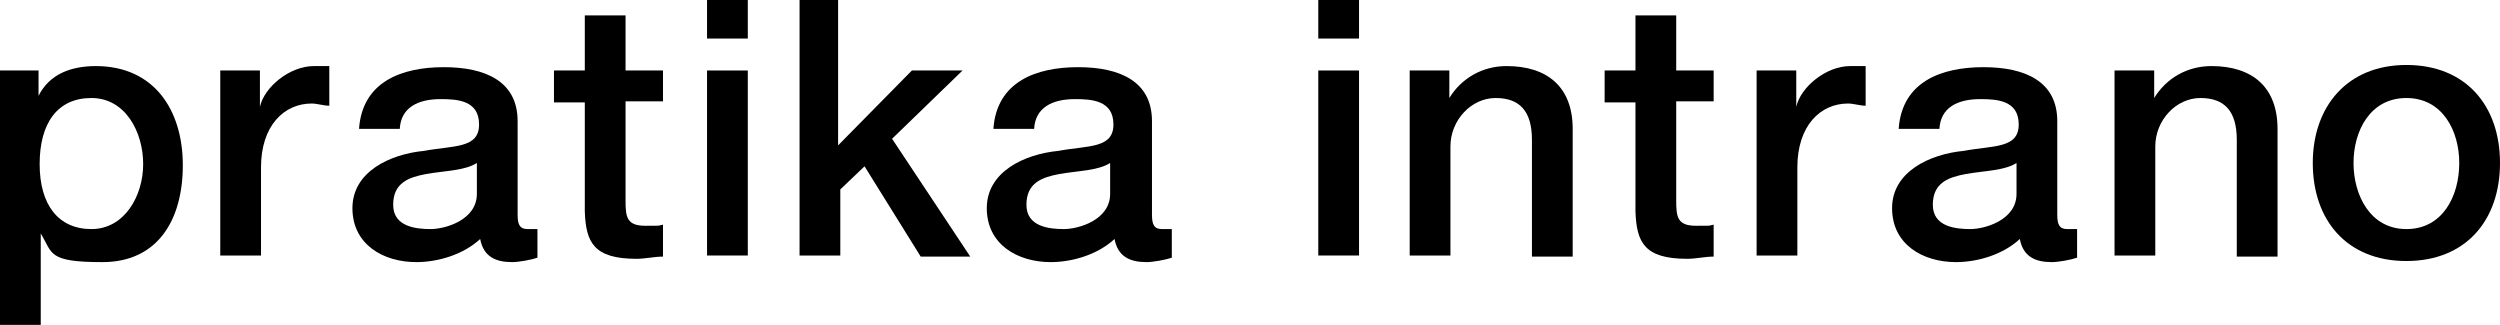
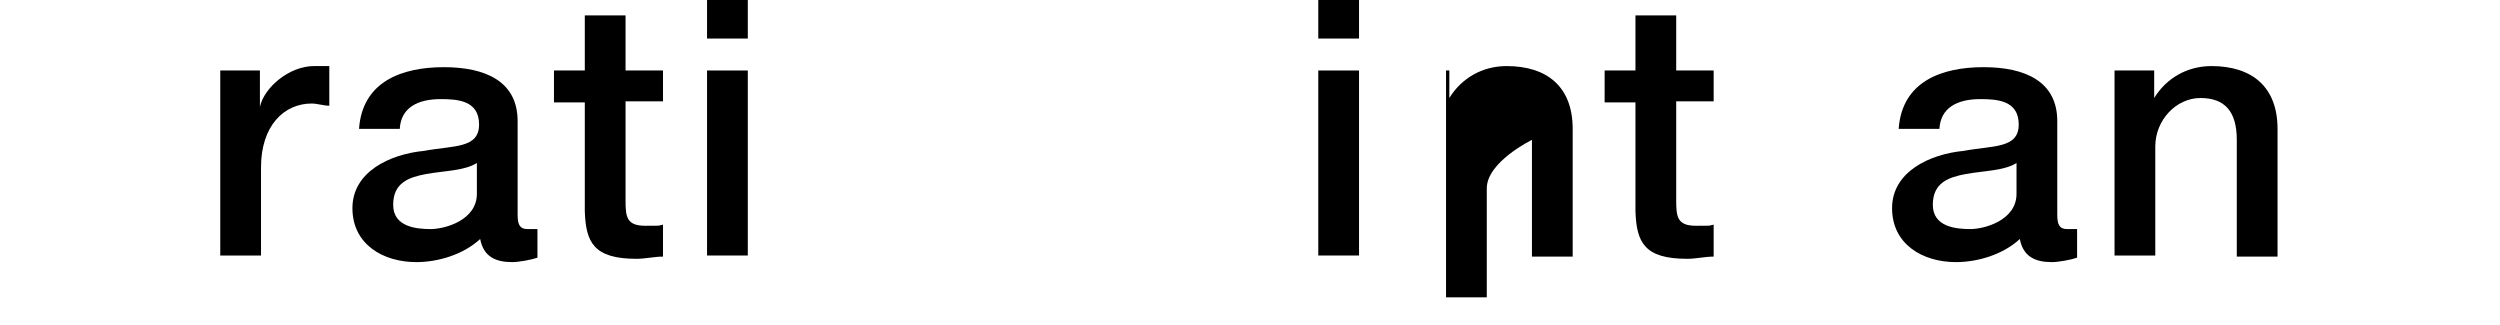
<svg xmlns="http://www.w3.org/2000/svg" id="Logo_noir" data-name="Logo noir" width="227" height="29.5" viewBox="0 0 227 29.5">
-   <path d="M0,6.4h3.5v2.3h0c1-2,3-2.7,5.2-2.7,5.3,0,7.9,4,7.9,9s-2.3,8.8-7.3,8.8-4.5-.8-5.6-2.6h0v8.4H0V6.4ZM8.3,8.9c-3.1,0-4.7,2.3-4.7,6s1.7,5.9,4.7,5.9,4.7-3,4.7-5.9-1.6-6-4.7-6Z" />
  <path d="M20.1,6.4h3.5v3.3h0c.4-1.8,2.7-3.7,4.9-3.7s1,0,1.4,0v3.6c-.5,0-1.1-.2-1.6-.2-2.5,0-4.6,2-4.6,5.8v8h-3.7V6.4Z" />
  <path d="M47,19.5c0,.9.2,1.3.9,1.3h.4c.2,0,.3,0,.5,0v2.6c-.6.2-1.7.4-2.3.4-1.5,0-2.6-.5-2.9-2.1-1.5,1.4-3.8,2.1-5.8,2.1-3,0-5.8-1.6-5.8-4.9s3.4-4.9,6.5-5.2c2.7-.5,5-.2,5-2.4s-2-2.3-3.5-2.3c-2.1,0-3.6.8-3.7,2.7h-3.7c.3-4.3,3.9-5.6,7.7-5.6s6.7,1.3,6.7,4.9v8.7ZM43.3,14.8c-1.1.7-2.9.7-4.6,1-1.6.3-3,.8-3,2.8s2.1,2.2,3.4,2.2,4.2-.8,4.2-3.2v-2.8Z" />
  <path d="M50.3,6.4h2.8V1.4h3.7v5h3.4v2.8h-3.4v9c0,1.5.1,2.3,1.8,2.3s1,0,1.6-.1v2.9c-.8,0-1.6.2-2.4.2-3.9,0-4.6-1.5-4.7-4.3v-9.9h-2.8v-2.8Z" />
  <path d="M64.2,0h3.7v3.5h-3.7V0ZM64.2,6.4h3.7v16.8h-3.7V6.4Z" />
-   <path d="M72.4,0h3.7v13.2l6.7-6.8h4.6l-6.4,6.2,7.1,10.7h-4.5l-5.1-8.2-2.2,2.1v6h-3.7V0Z" />
-   <path d="M104.6,19.5c0,.9.2,1.3.9,1.3h.4c.2,0,.3,0,.5,0v2.6c-.6.2-1.7.4-2.3.4-1.5,0-2.6-.5-2.9-2.1-1.5,1.4-3.8,2.1-5.8,2.1-3,0-5.8-1.6-5.8-4.9s3.4-4.9,6.5-5.2c2.7-.5,5-.2,5-2.4s-2-2.3-3.5-2.3c-2.1,0-3.6.8-3.7,2.7h-3.7c.3-4.3,3.9-5.6,7.7-5.6s6.7,1.3,6.7,4.9v8.7ZM100.8,14.8c-1.1.7-2.9.7-4.6,1-1.6.3-3,.8-3,2.8s2.1,2.2,3.4,2.2,4.2-.8,4.2-3.2v-2.8Z" />
  <path d="M119.7,0h3.7v3.5h-3.7V0ZM119.7,6.4h3.7v16.8h-3.7V6.4Z" />
-   <path d="M128.1,6.4h3.5v2.5h0c1.1-1.8,3-2.9,5.2-2.9,3.7,0,6,1.9,6,5.7v11.6h-3.7v-10.6c0-2.6-1.1-3.8-3.3-3.8s-4.1,2-4.1,4.4v9.9h-3.7V6.4Z" />
+   <path d="M128.1,6.4h3.5v2.5h0c1.1-1.8,3-2.9,5.2-2.9,3.7,0,6,1.9,6,5.7v11.6h-3.7v-10.6s-4.1,2-4.1,4.4v9.9h-3.7V6.4Z" />
  <path d="M145.7,6.4h2.8V1.4h3.7v5h3.4v2.8h-3.4v9c0,1.5.1,2.3,1.8,2.3s1,0,1.6-.1v2.9c-.8,0-1.6.2-2.4.2-3.9,0-4.6-1.5-4.7-4.3v-9.9h-2.8v-2.8Z" />
-   <path d="M159.6,6.4h3.5v3.3h0c.4-1.8,2.7-3.7,4.9-3.7s1,0,1.4,0v3.6c-.5,0-1.1-.2-1.6-.2-2.5,0-4.6,2-4.6,5.8v8h-3.7V6.4Z" />
  <path d="M186.8,19.5c0,.9.2,1.3.9,1.3h.4c.2,0,.3,0,.5,0v2.6c-.6.2-1.7.4-2.3.4-1.5,0-2.6-.5-2.9-2.1-1.5,1.4-3.8,2.1-5.8,2.1-3,0-5.8-1.6-5.8-4.9s3.4-4.9,6.5-5.2c2.7-.5,5-.2,5-2.4s-2-2.3-3.5-2.3c-2.1,0-3.6.8-3.7,2.7h-3.7c.3-4.3,3.9-5.6,7.7-5.6s6.7,1.3,6.7,4.9v8.7ZM183.1,14.8c-1.1.7-2.9.7-4.6,1-1.6.3-3,.8-3,2.8s2.1,2.2,3.4,2.2,4.2-.8,4.2-3.2v-2.8Z" />
  <path d="M192.1,6.4h3.5v2.5h0c1.1-1.8,3-2.9,5.2-2.9,3.7,0,6,1.9,6,5.7v11.6h-3.7v-10.6c0-2.6-1.1-3.8-3.3-3.8s-4.1,2-4.1,4.4v9.9h-3.7V6.4Z" />
-   <path d="M210,14.8c0-5.1,3.1-8.9,8.5-8.9s8.5,3.7,8.5,8.9-3.1,8.9-8.5,8.9-8.5-3.7-8.5-8.9ZM223.3,14.8c0-2.9-1.5-5.9-4.8-5.9s-4.8,3-4.8,5.9,1.5,6,4.8,6,4.8-3,4.8-6Z" />
</svg>